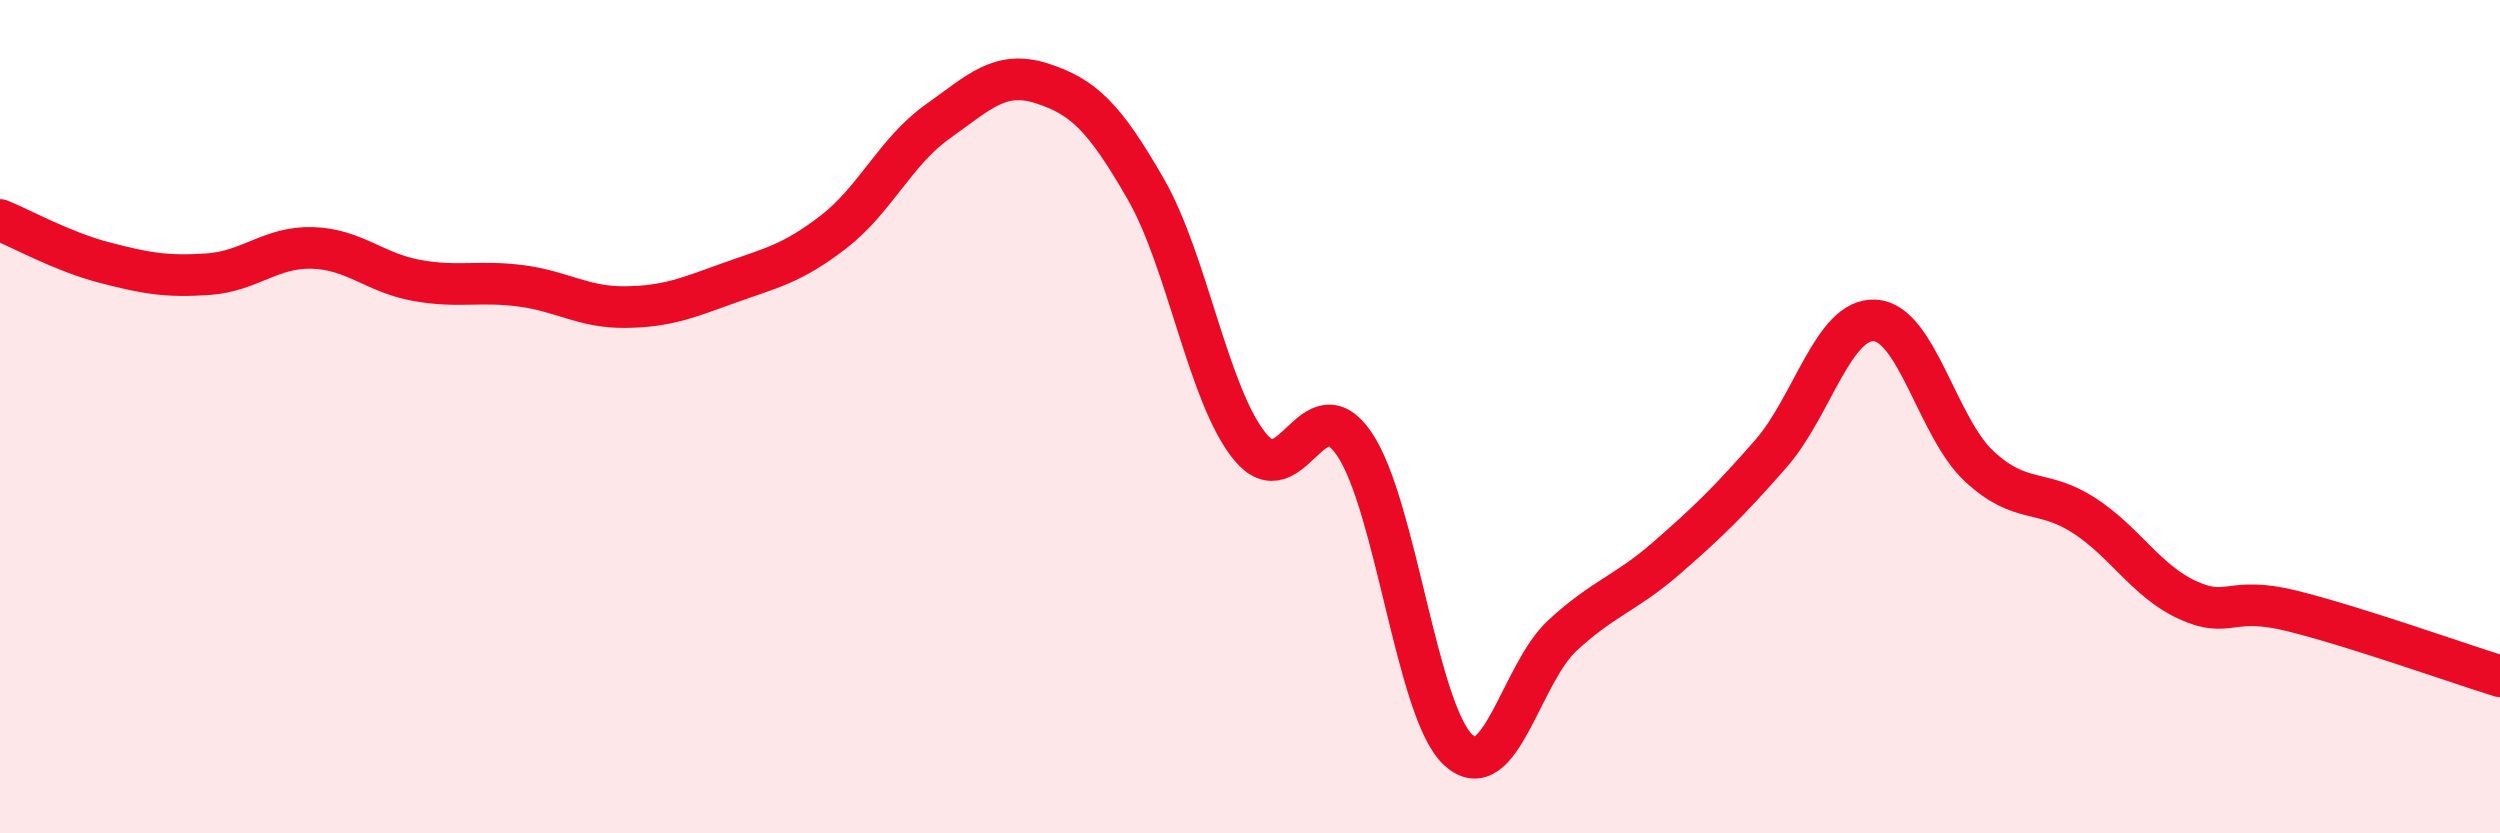
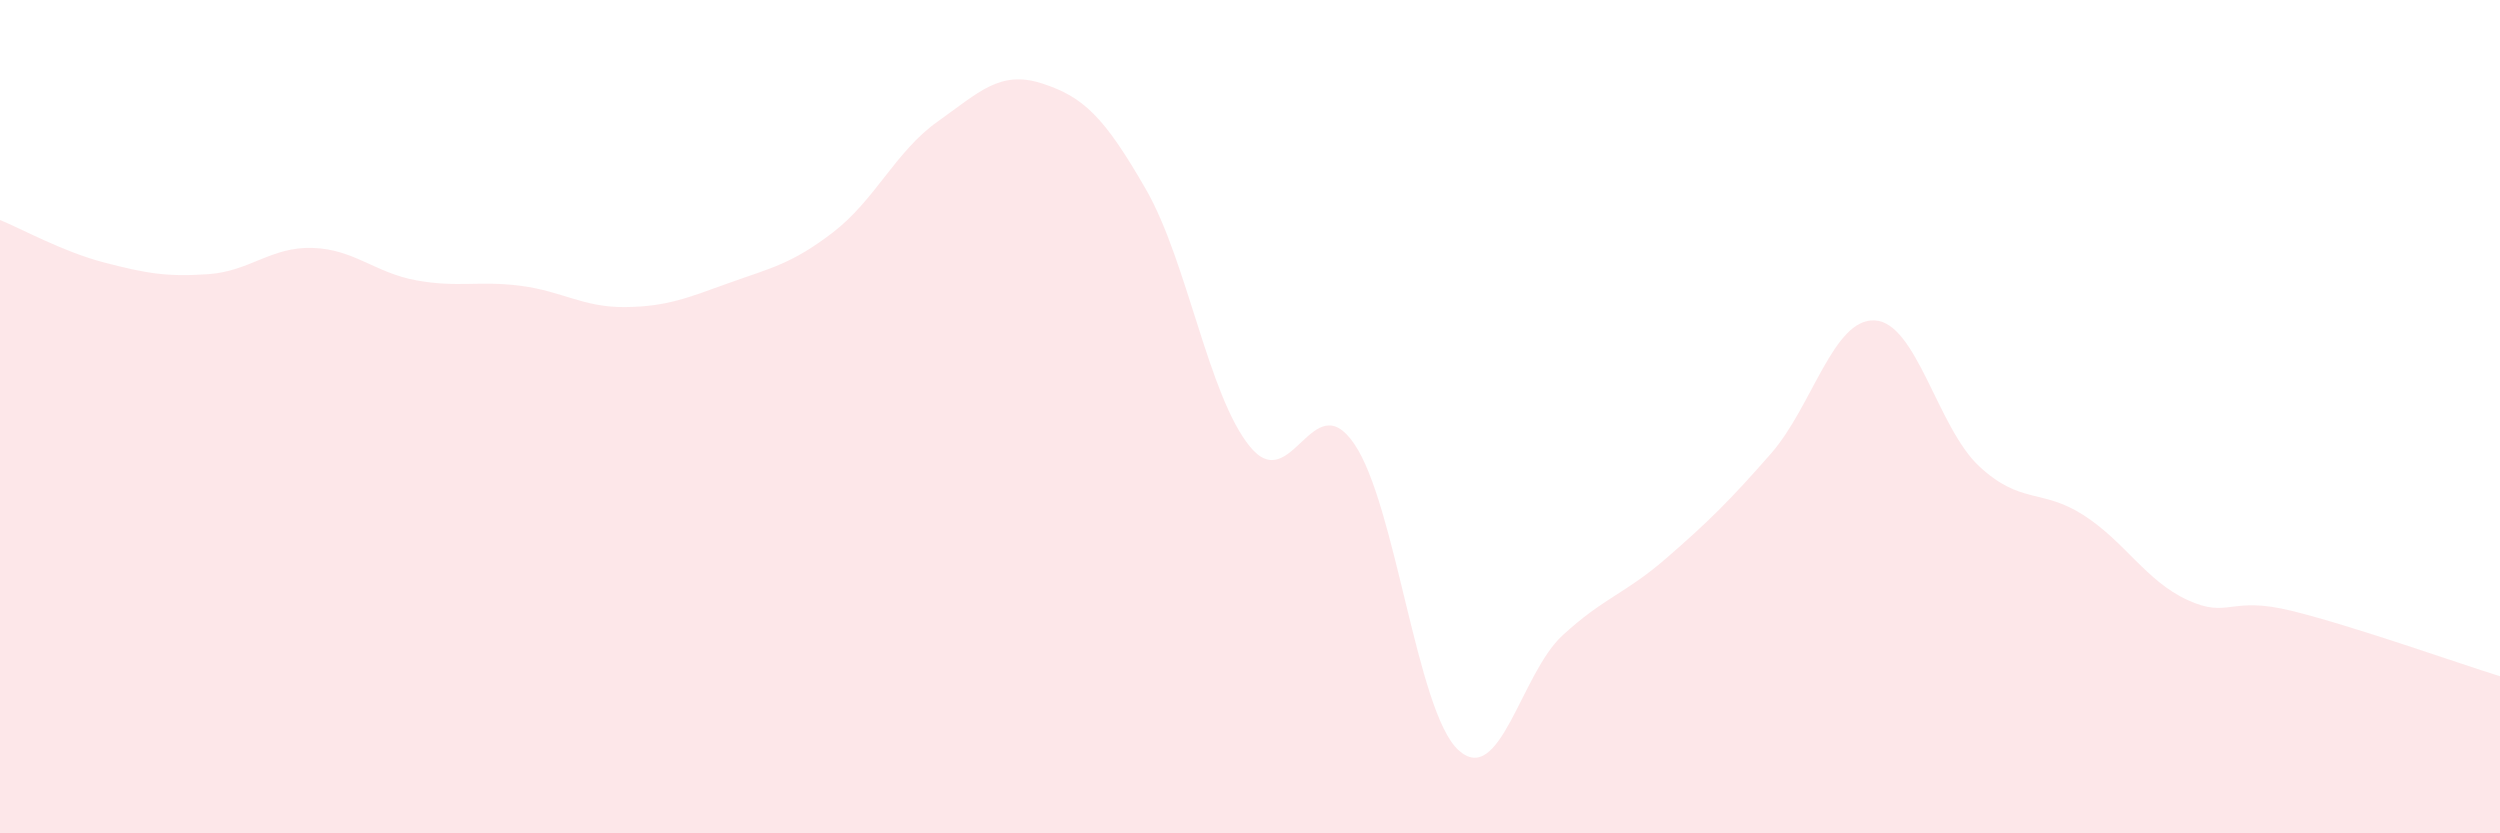
<svg xmlns="http://www.w3.org/2000/svg" width="60" height="20" viewBox="0 0 60 20">
  <path d="M 0,5.28 C 0.5,5.48 1.5,6.04 2.5,6.3 C 3.5,6.56 4,6.65 5,6.58 C 6,6.51 6.5,5.92 7.5,5.95 C 8.5,5.98 9,6.55 10,6.73 C 11,6.91 11.5,6.73 12.5,6.86 C 13.5,6.99 14,7.38 15,7.37 C 16,7.36 16.5,7.15 17.5,6.79 C 18.5,6.43 19,6.34 20,5.57 C 21,4.8 21.5,3.63 22.5,2.92 C 23.5,2.21 24,1.68 25,2 C 26,2.32 26.5,2.8 27.5,4.54 C 28.5,6.28 29,9.5 30,10.72 C 31,11.94 31.5,9.19 32.5,10.65 C 33.5,12.11 34,17.08 35,18 C 36,18.92 36.5,16.17 37.5,15.25 C 38.5,14.33 39,14.26 40,13.39 C 41,12.52 41.5,12.03 42.5,10.89 C 43.5,9.75 44,7.63 45,7.69 C 46,7.75 46.5,10.26 47.5,11.19 C 48.5,12.12 49,11.72 50,12.36 C 51,13 51.5,13.94 52.5,14.4 C 53.5,14.86 53.5,14.29 55,14.66 C 56.5,15.03 59,15.92 60,16.23L60 20L0 20Z" fill="#EB0A25" opacity="0.1" stroke-linecap="round" stroke-linejoin="round" />
-   <path d="M 0,5.28 C 0.5,5.48 1.5,6.04 2.5,6.3 C 3.5,6.56 4,6.65 5,6.58 C 6,6.51 6.5,5.92 7.5,5.95 C 8.5,5.98 9,6.55 10,6.73 C 11,6.91 11.5,6.73 12.5,6.86 C 13.5,6.99 14,7.38 15,7.37 C 16,7.36 16.5,7.15 17.5,6.79 C 18.5,6.43 19,6.34 20,5.57 C 21,4.8 21.5,3.63 22.5,2.92 C 23.5,2.21 24,1.68 25,2 C 26,2.32 26.5,2.8 27.5,4.54 C 28.5,6.28 29,9.5 30,10.72 C 31,11.94 31.5,9.19 32.5,10.65 C 33.5,12.11 34,17.08 35,18 C 36,18.92 36.5,16.17 37.5,15.25 C 38.5,14.33 39,14.26 40,13.39 C 41,12.52 41.5,12.03 42.5,10.89 C 43.5,9.75 44,7.63 45,7.69 C 46,7.75 46.5,10.26 47.5,11.19 C 48.5,12.12 49,11.72 50,12.36 C 51,13 51.5,13.94 52.5,14.4 C 53.5,14.86 53.5,14.29 55,14.66 C 56.5,15.03 59,15.92 60,16.23" stroke="#EB0A25" stroke-width="1" fill="none" stroke-linecap="round" stroke-linejoin="round" />
</svg>